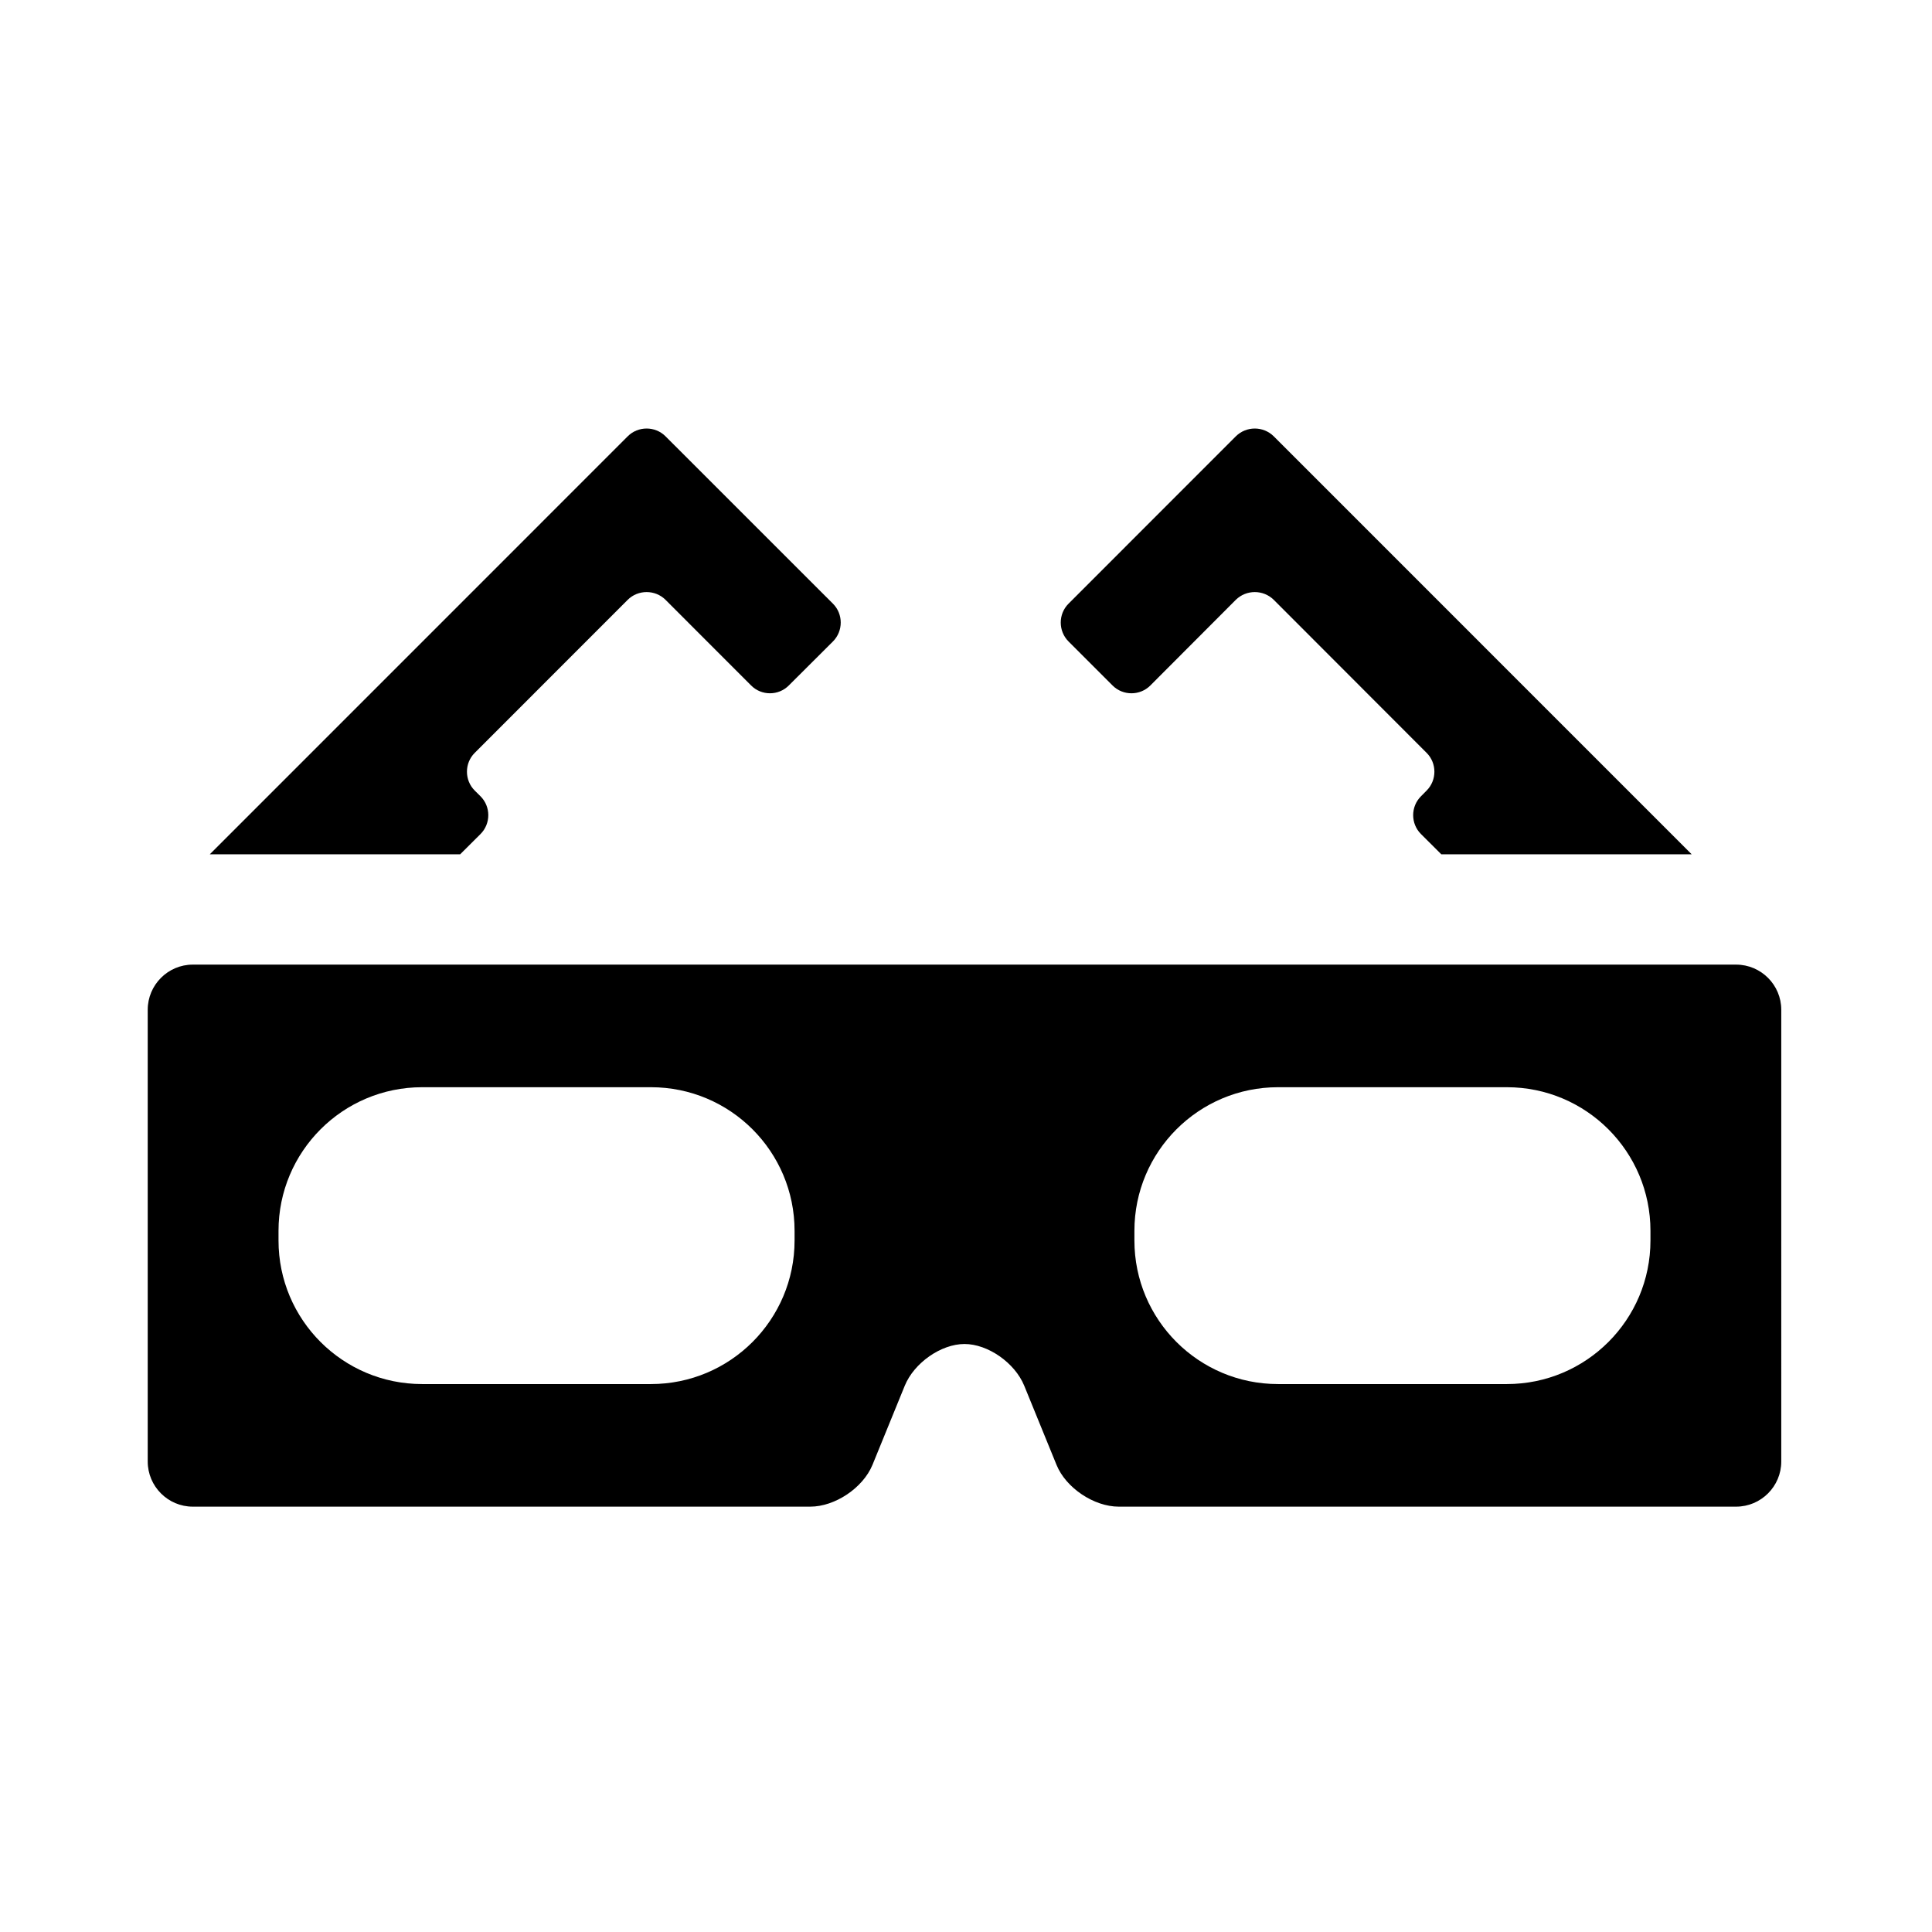
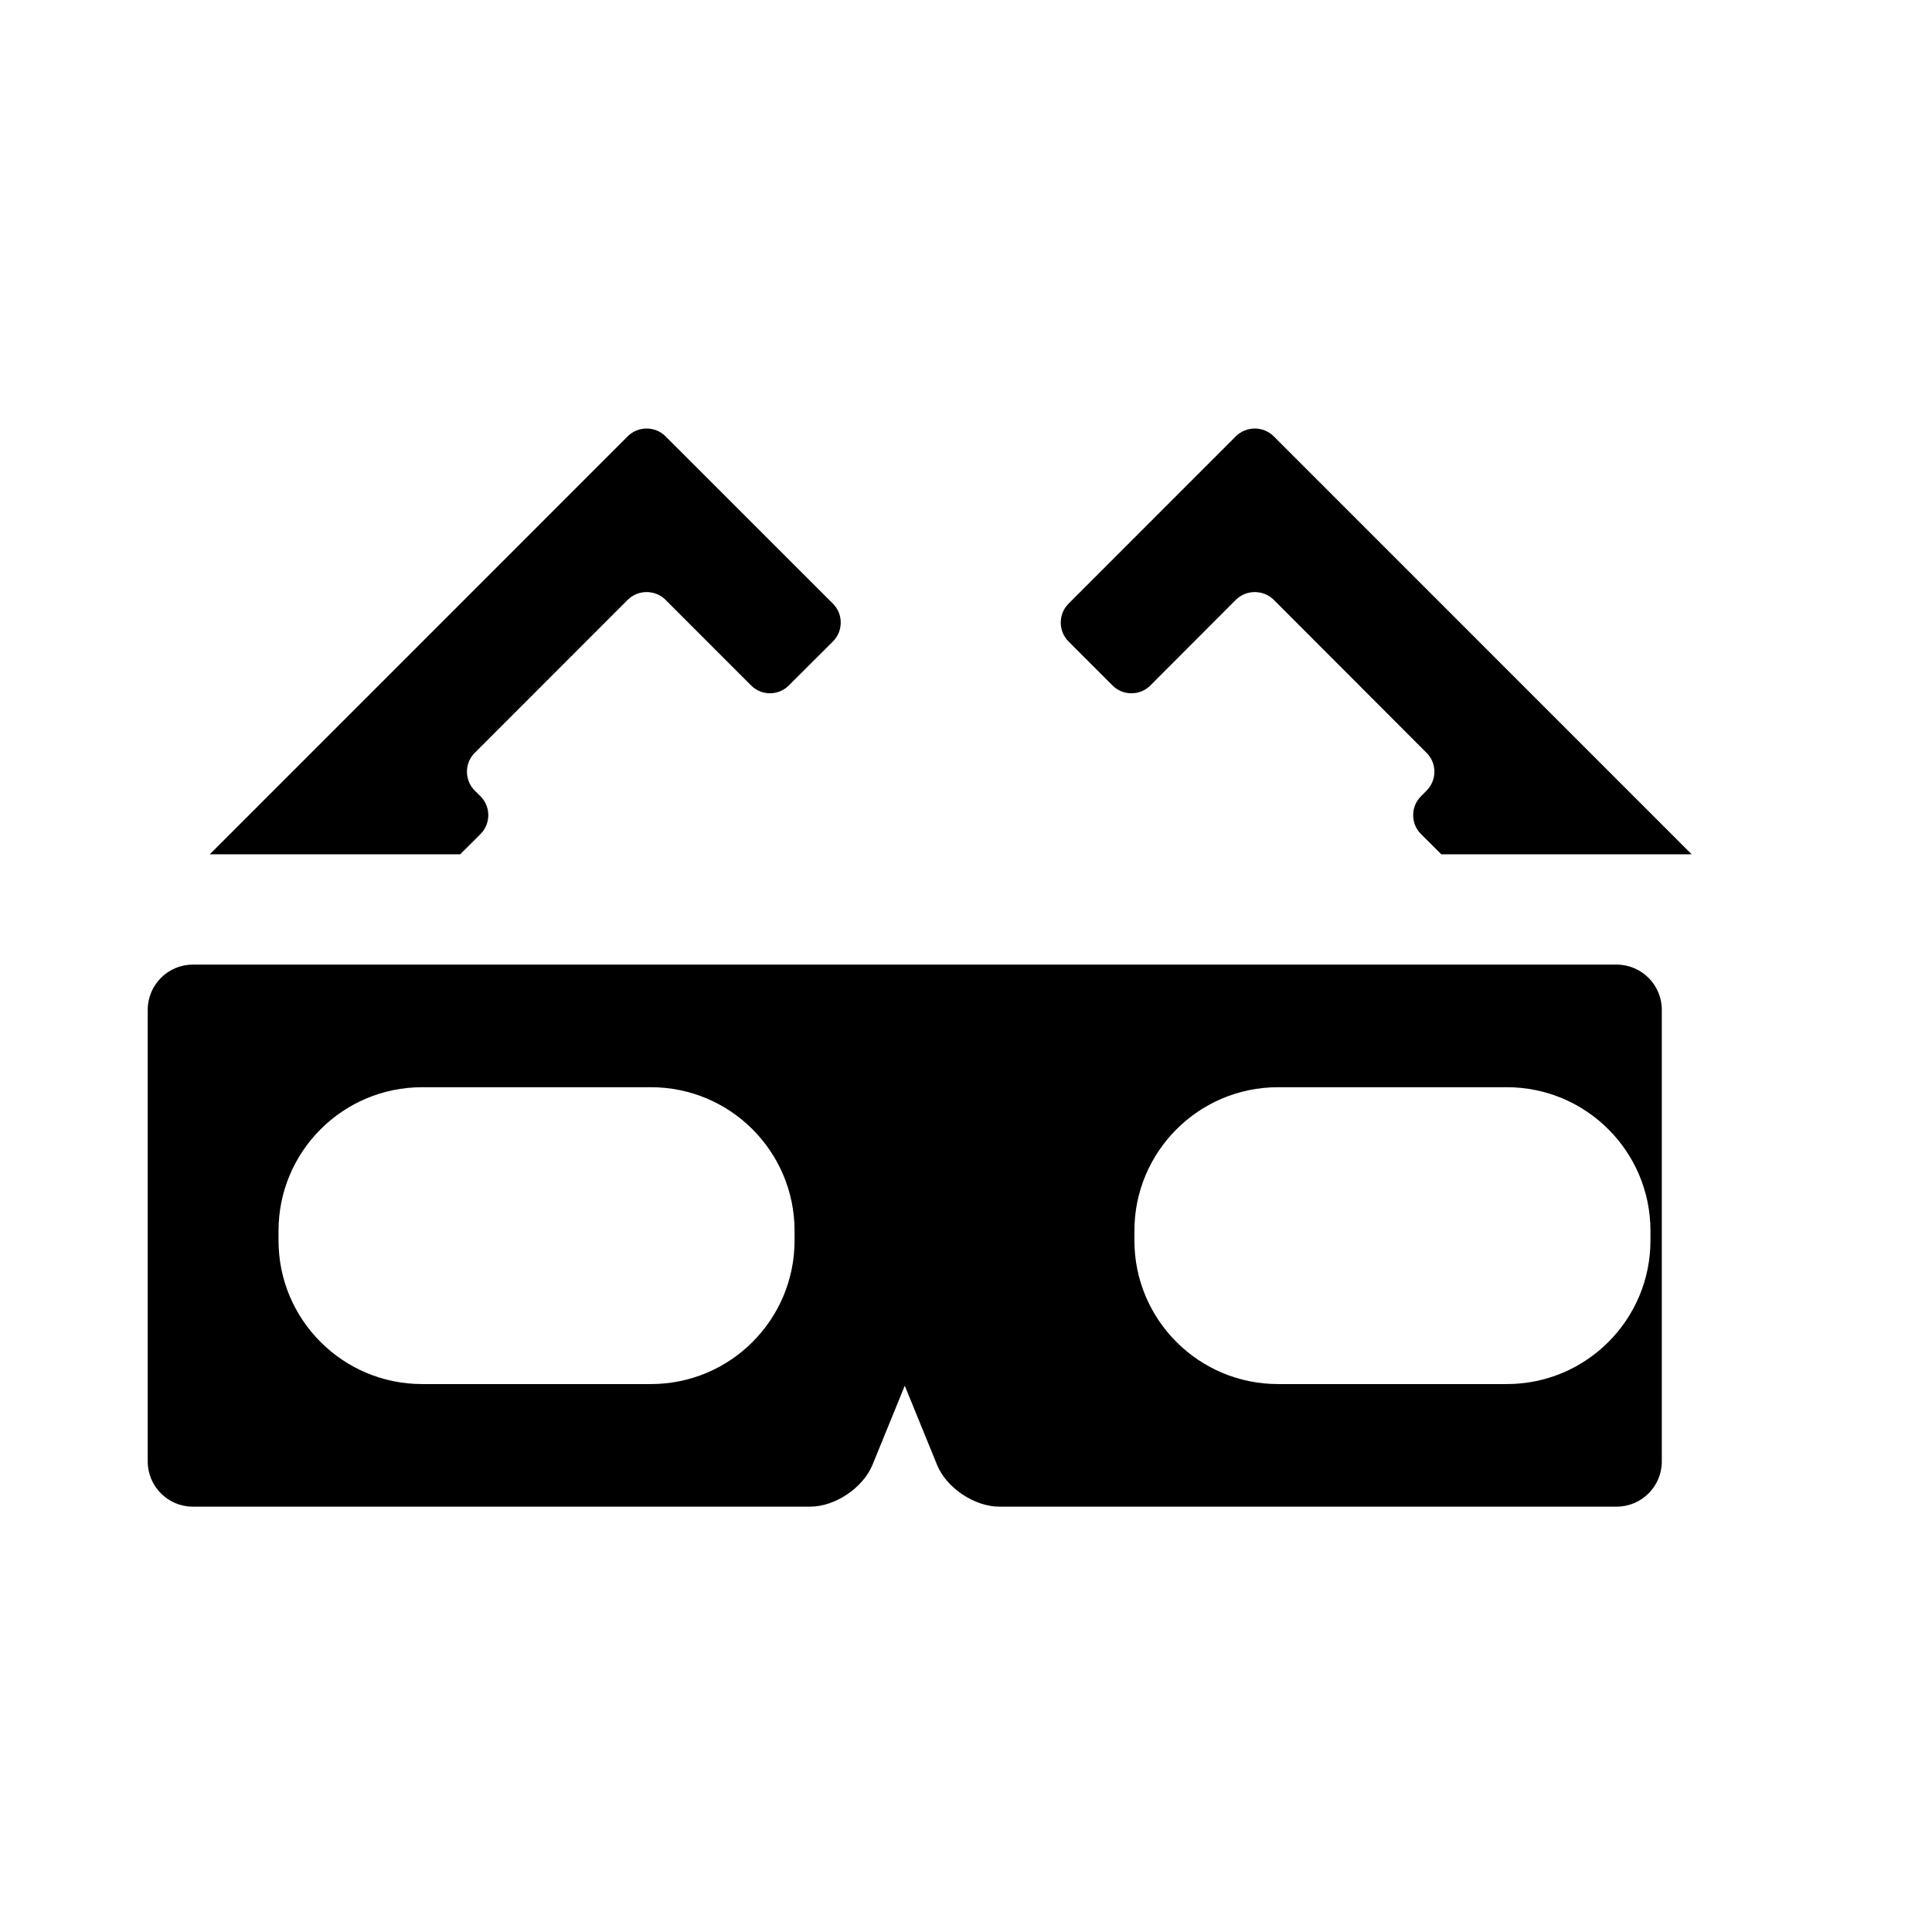
<svg xmlns="http://www.w3.org/2000/svg" viewBox="0 0 512 512">
-   <path d="M294.842 181.664c2.749 2.751 7.262 2.751 10.008 0l22.661-22.711c2.782-2.729 7.262-2.729 10.039 0l40.52 40.565c2.746 2.73 2.746 7.246 0 9.992l-1.504 1.52c-2.749 2.748-2.749 7.247 0 9.993l5.396 5.376h66.351L337.55 115.623c-2.777-2.744-7.257-2.744-10.039 0l-44.343 44.362c-2.746 2.744-2.746 7.245 0 10.007l11.674 11.672zm-167.496 39.358c2.745-2.747 2.745-7.246 0-9.993l-1.537-1.52c-2.749-2.746-2.749-7.261 0-9.992l40.547-40.565c2.749-2.729 7.263-2.729 10.008 0l22.695 22.711c2.746 2.751 7.229 2.751 9.974 0l11.708-11.672c2.747-2.762 2.747-7.263 0-10.007l-44.377-44.362c-2.745-2.744-7.259-2.744-10.008 0L55.597 226.399h66.351l5.398-5.377zm332.738 34.612H51.083c-6.571 0-11.935 5.381-11.935 11.956v119.737c0 6.571 5.364 11.952 11.935 11.952h163.639c6.573 0 13.966-4.97 16.483-11.051l8.568-21c2.485-6.062 9.614-11.053 15.828-11.053 6.213 0 13.342 4.99 15.829 11.053l8.568 21c2.482 6.081 9.906 11.051 16.479 11.051h163.607c6.607 0 11.969-5.381 11.969-11.952V267.59c0-6.574-5.362-11.956-11.969-11.956zM210.57 328.74c0 21.014-17.038 38.051-38.062 38.051h-60.63c-21.028 0-38.067-17.037-38.067-38.051v-2.551c0-21.021 17.039-38.066 38.067-38.066h60.63c21.025 0 38.062 17.045 38.062 38.066v2.551zm226.819 0c0 21.014-17.037 38.051-38.062 38.051h-60.631c-21.025 0-38.066-17.037-38.066-38.051v-2.551c0-21.021 17.041-38.066 38.066-38.066h60.631c21.025 0 38.062 17.045 38.062 38.066v2.551z" />
+   <path d="M294.842 181.664c2.749 2.751 7.262 2.751 10.008 0l22.661-22.711c2.782-2.729 7.262-2.729 10.039 0l40.52 40.565c2.746 2.73 2.746 7.246 0 9.992l-1.504 1.52c-2.749 2.748-2.749 7.247 0 9.993l5.396 5.376h66.351L337.55 115.623c-2.777-2.744-7.257-2.744-10.039 0l-44.343 44.362c-2.746 2.744-2.746 7.245 0 10.007l11.674 11.672zm-167.496 39.358c2.745-2.747 2.745-7.246 0-9.993l-1.537-1.52c-2.749-2.746-2.749-7.261 0-9.992l40.547-40.565c2.749-2.729 7.263-2.729 10.008 0l22.695 22.711c2.746 2.751 7.229 2.751 9.974 0l11.708-11.672c2.747-2.762 2.747-7.263 0-10.007l-44.377-44.362c-2.745-2.744-7.259-2.744-10.008 0L55.597 226.399h66.351l5.398-5.377zm332.738 34.612H51.083c-6.571 0-11.935 5.381-11.935 11.956v119.737c0 6.571 5.364 11.952 11.935 11.952h163.639c6.573 0 13.966-4.97 16.483-11.051l8.568-21l8.568 21c2.482 6.081 9.906 11.051 16.479 11.051h163.607c6.607 0 11.969-5.381 11.969-11.952V267.59c0-6.574-5.362-11.956-11.969-11.956zM210.57 328.74c0 21.014-17.038 38.051-38.062 38.051h-60.63c-21.028 0-38.067-17.037-38.067-38.051v-2.551c0-21.021 17.039-38.066 38.067-38.066h60.63c21.025 0 38.062 17.045 38.062 38.066v2.551zm226.819 0c0 21.014-17.037 38.051-38.062 38.051h-60.631c-21.025 0-38.066-17.037-38.066-38.051v-2.551c0-21.021 17.041-38.066 38.066-38.066h60.631c21.025 0 38.062 17.045 38.062 38.066v2.551z" />
</svg>